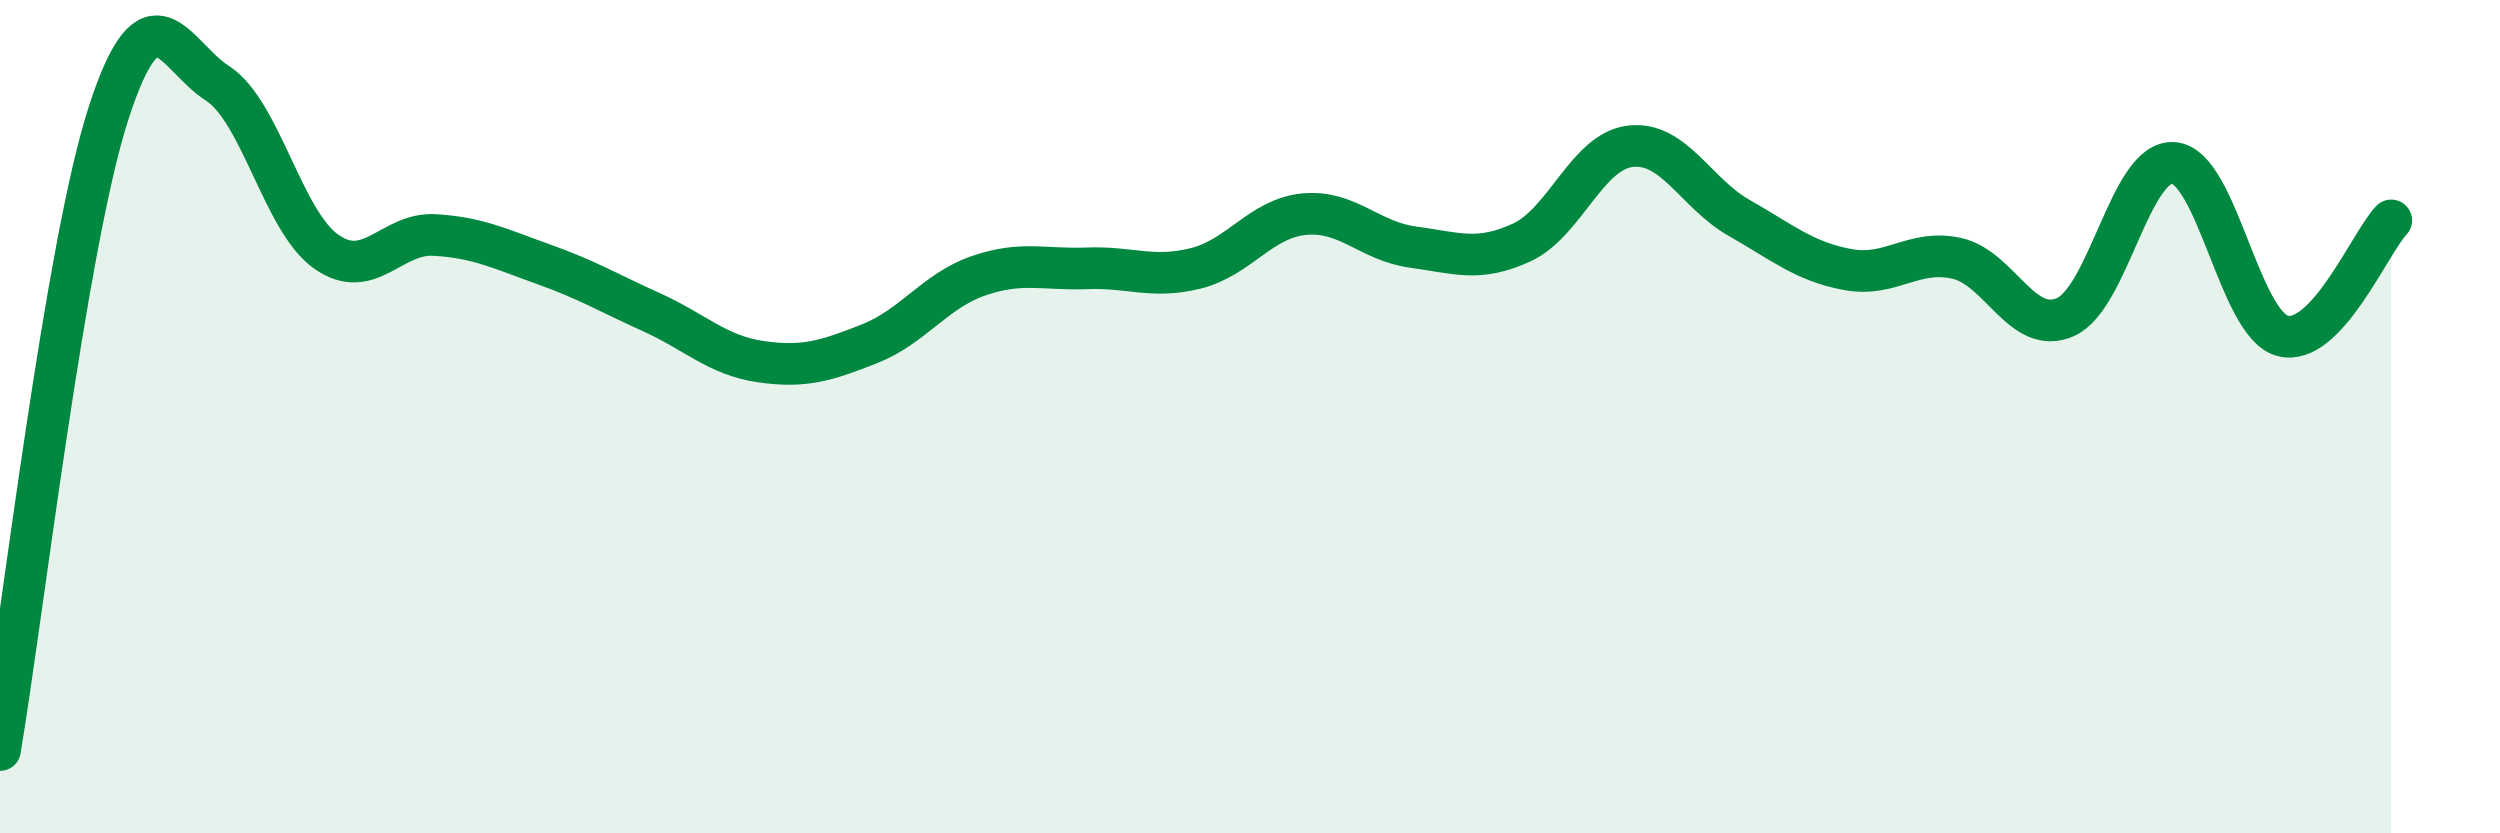
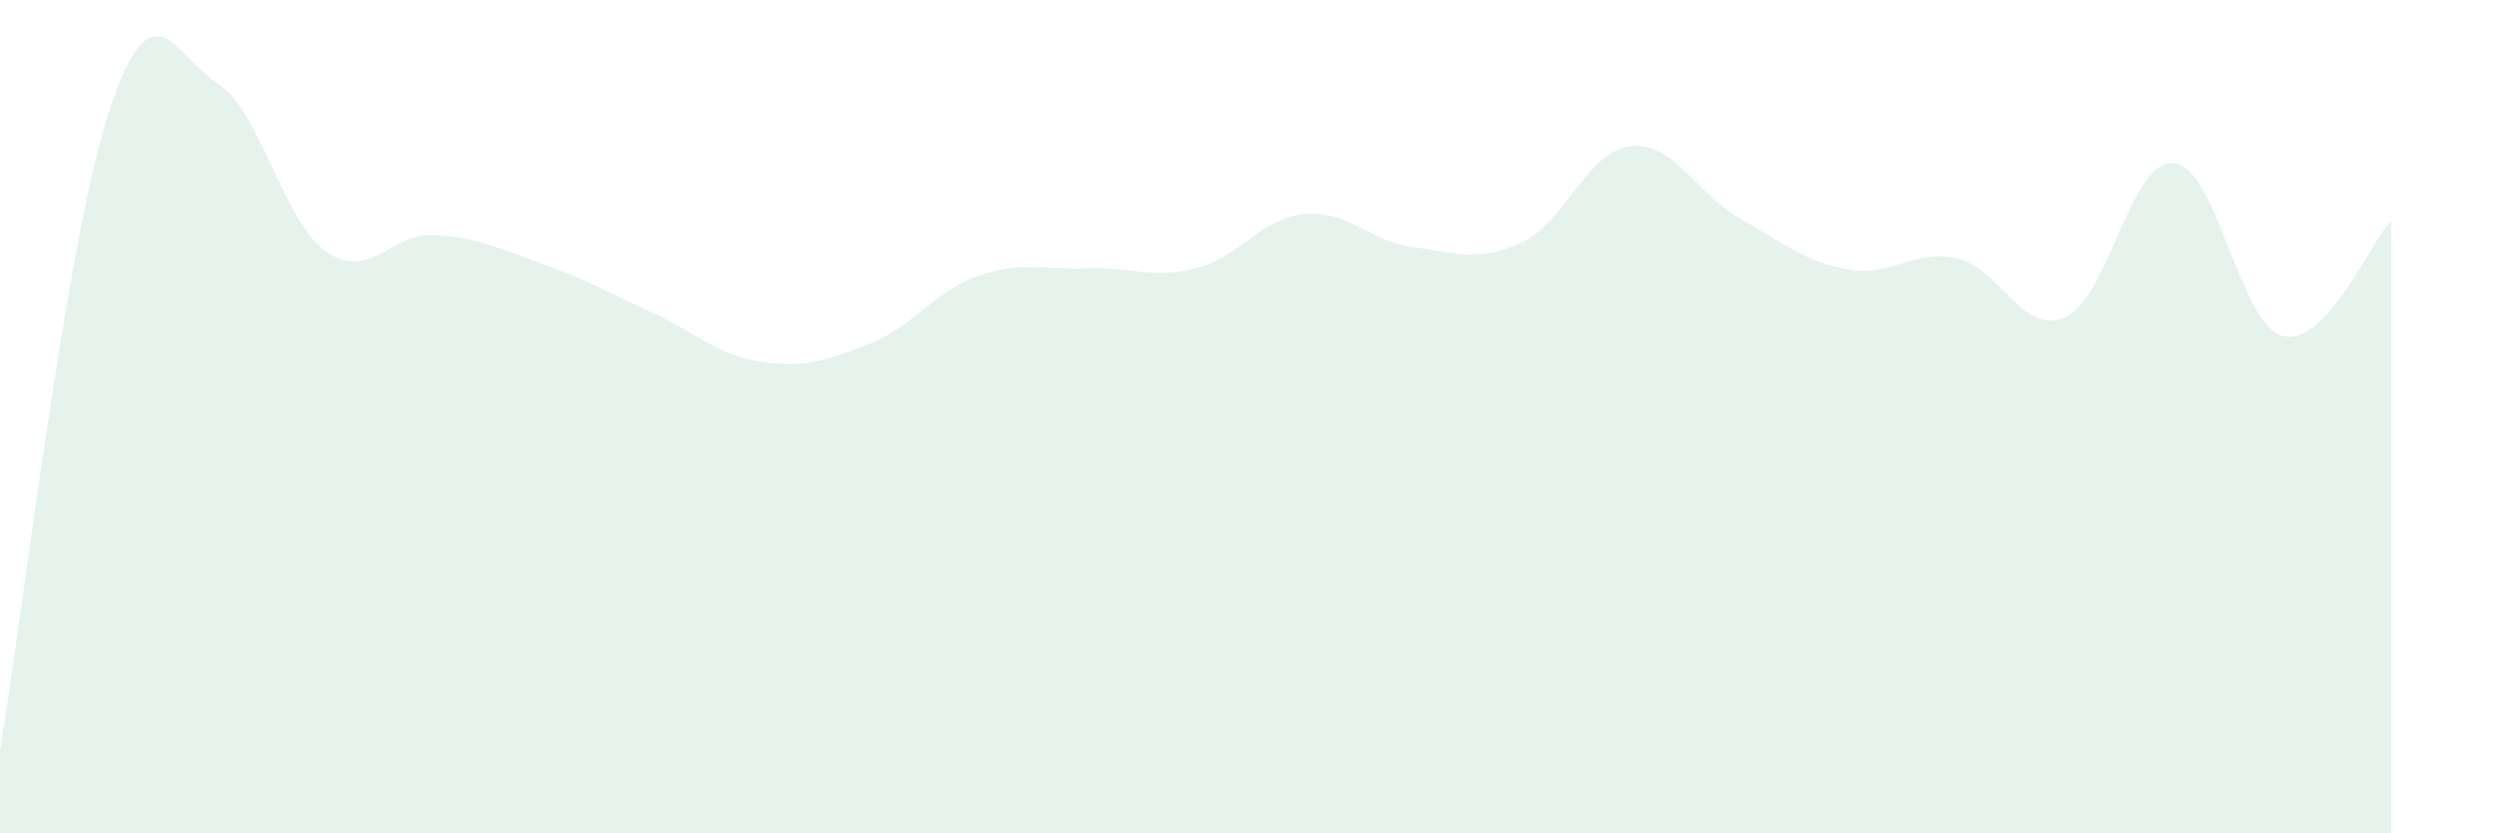
<svg xmlns="http://www.w3.org/2000/svg" width="60" height="20" viewBox="0 0 60 20">
  <path d="M 0,18 C 0.52,14.94 1.57,5.9 2.61,2.7 C 3.65,-0.5 4.18,1.33 5.22,2 C 6.26,2.67 6.79,5.31 7.83,6.04 C 8.87,6.77 9.39,5.58 10.43,5.64 C 11.47,5.7 12,5.97 13.04,6.34 C 14.08,6.71 14.61,7.03 15.65,7.5 C 16.69,7.97 17.22,8.53 18.26,8.68 C 19.3,8.83 19.83,8.66 20.87,8.25 C 21.91,7.84 22.44,6.98 23.48,6.62 C 24.52,6.26 25.05,6.48 26.09,6.44 C 27.13,6.4 27.66,6.7 28.7,6.44 C 29.74,6.18 30.26,5.24 31.3,5.14 C 32.34,5.04 32.87,5.79 33.91,5.93 C 34.95,6.07 35.48,6.3 36.52,5.82 C 37.56,5.34 38.09,3.63 39.13,3.51 C 40.17,3.39 40.7,4.64 41.74,5.23 C 42.78,5.82 43.31,6.28 44.35,6.47 C 45.39,6.66 45.92,5.97 46.96,6.2 C 48,6.43 48.53,8.07 49.57,7.61 C 50.61,7.15 51.13,3.82 52.17,3.91 C 53.21,4 53.74,7.78 54.78,8.06 C 55.82,8.34 56.87,5.84 57.39,5.29L57.39 20L0 20Z" fill="#008740" opacity="0.1" stroke-linecap="round" stroke-linejoin="round" />
-   <path d="M 0,18 C 0.52,14.94 1.57,5.9 2.61,2.7 C 3.65,-0.5 4.18,1.33 5.22,2 C 6.26,2.67 6.79,5.31 7.83,6.04 C 8.87,6.77 9.39,5.58 10.43,5.64 C 11.47,5.7 12,5.97 13.04,6.34 C 14.08,6.71 14.61,7.03 15.65,7.5 C 16.69,7.97 17.22,8.53 18.26,8.68 C 19.3,8.83 19.83,8.66 20.87,8.25 C 21.91,7.84 22.44,6.98 23.48,6.62 C 24.52,6.26 25.05,6.48 26.09,6.44 C 27.13,6.4 27.66,6.7 28.7,6.44 C 29.74,6.18 30.26,5.24 31.3,5.14 C 32.34,5.04 32.87,5.79 33.91,5.93 C 34.95,6.07 35.48,6.3 36.52,5.82 C 37.56,5.34 38.09,3.63 39.13,3.51 C 40.17,3.39 40.7,4.64 41.74,5.23 C 42.78,5.82 43.31,6.28 44.35,6.47 C 45.39,6.66 45.92,5.97 46.96,6.2 C 48,6.43 48.53,8.07 49.57,7.61 C 50.61,7.15 51.13,3.82 52.17,3.91 C 53.21,4 53.74,7.78 54.78,8.06 C 55.82,8.34 56.87,5.84 57.39,5.29" stroke="#008740" stroke-width="1" fill="none" stroke-linecap="round" stroke-linejoin="round" />
</svg>